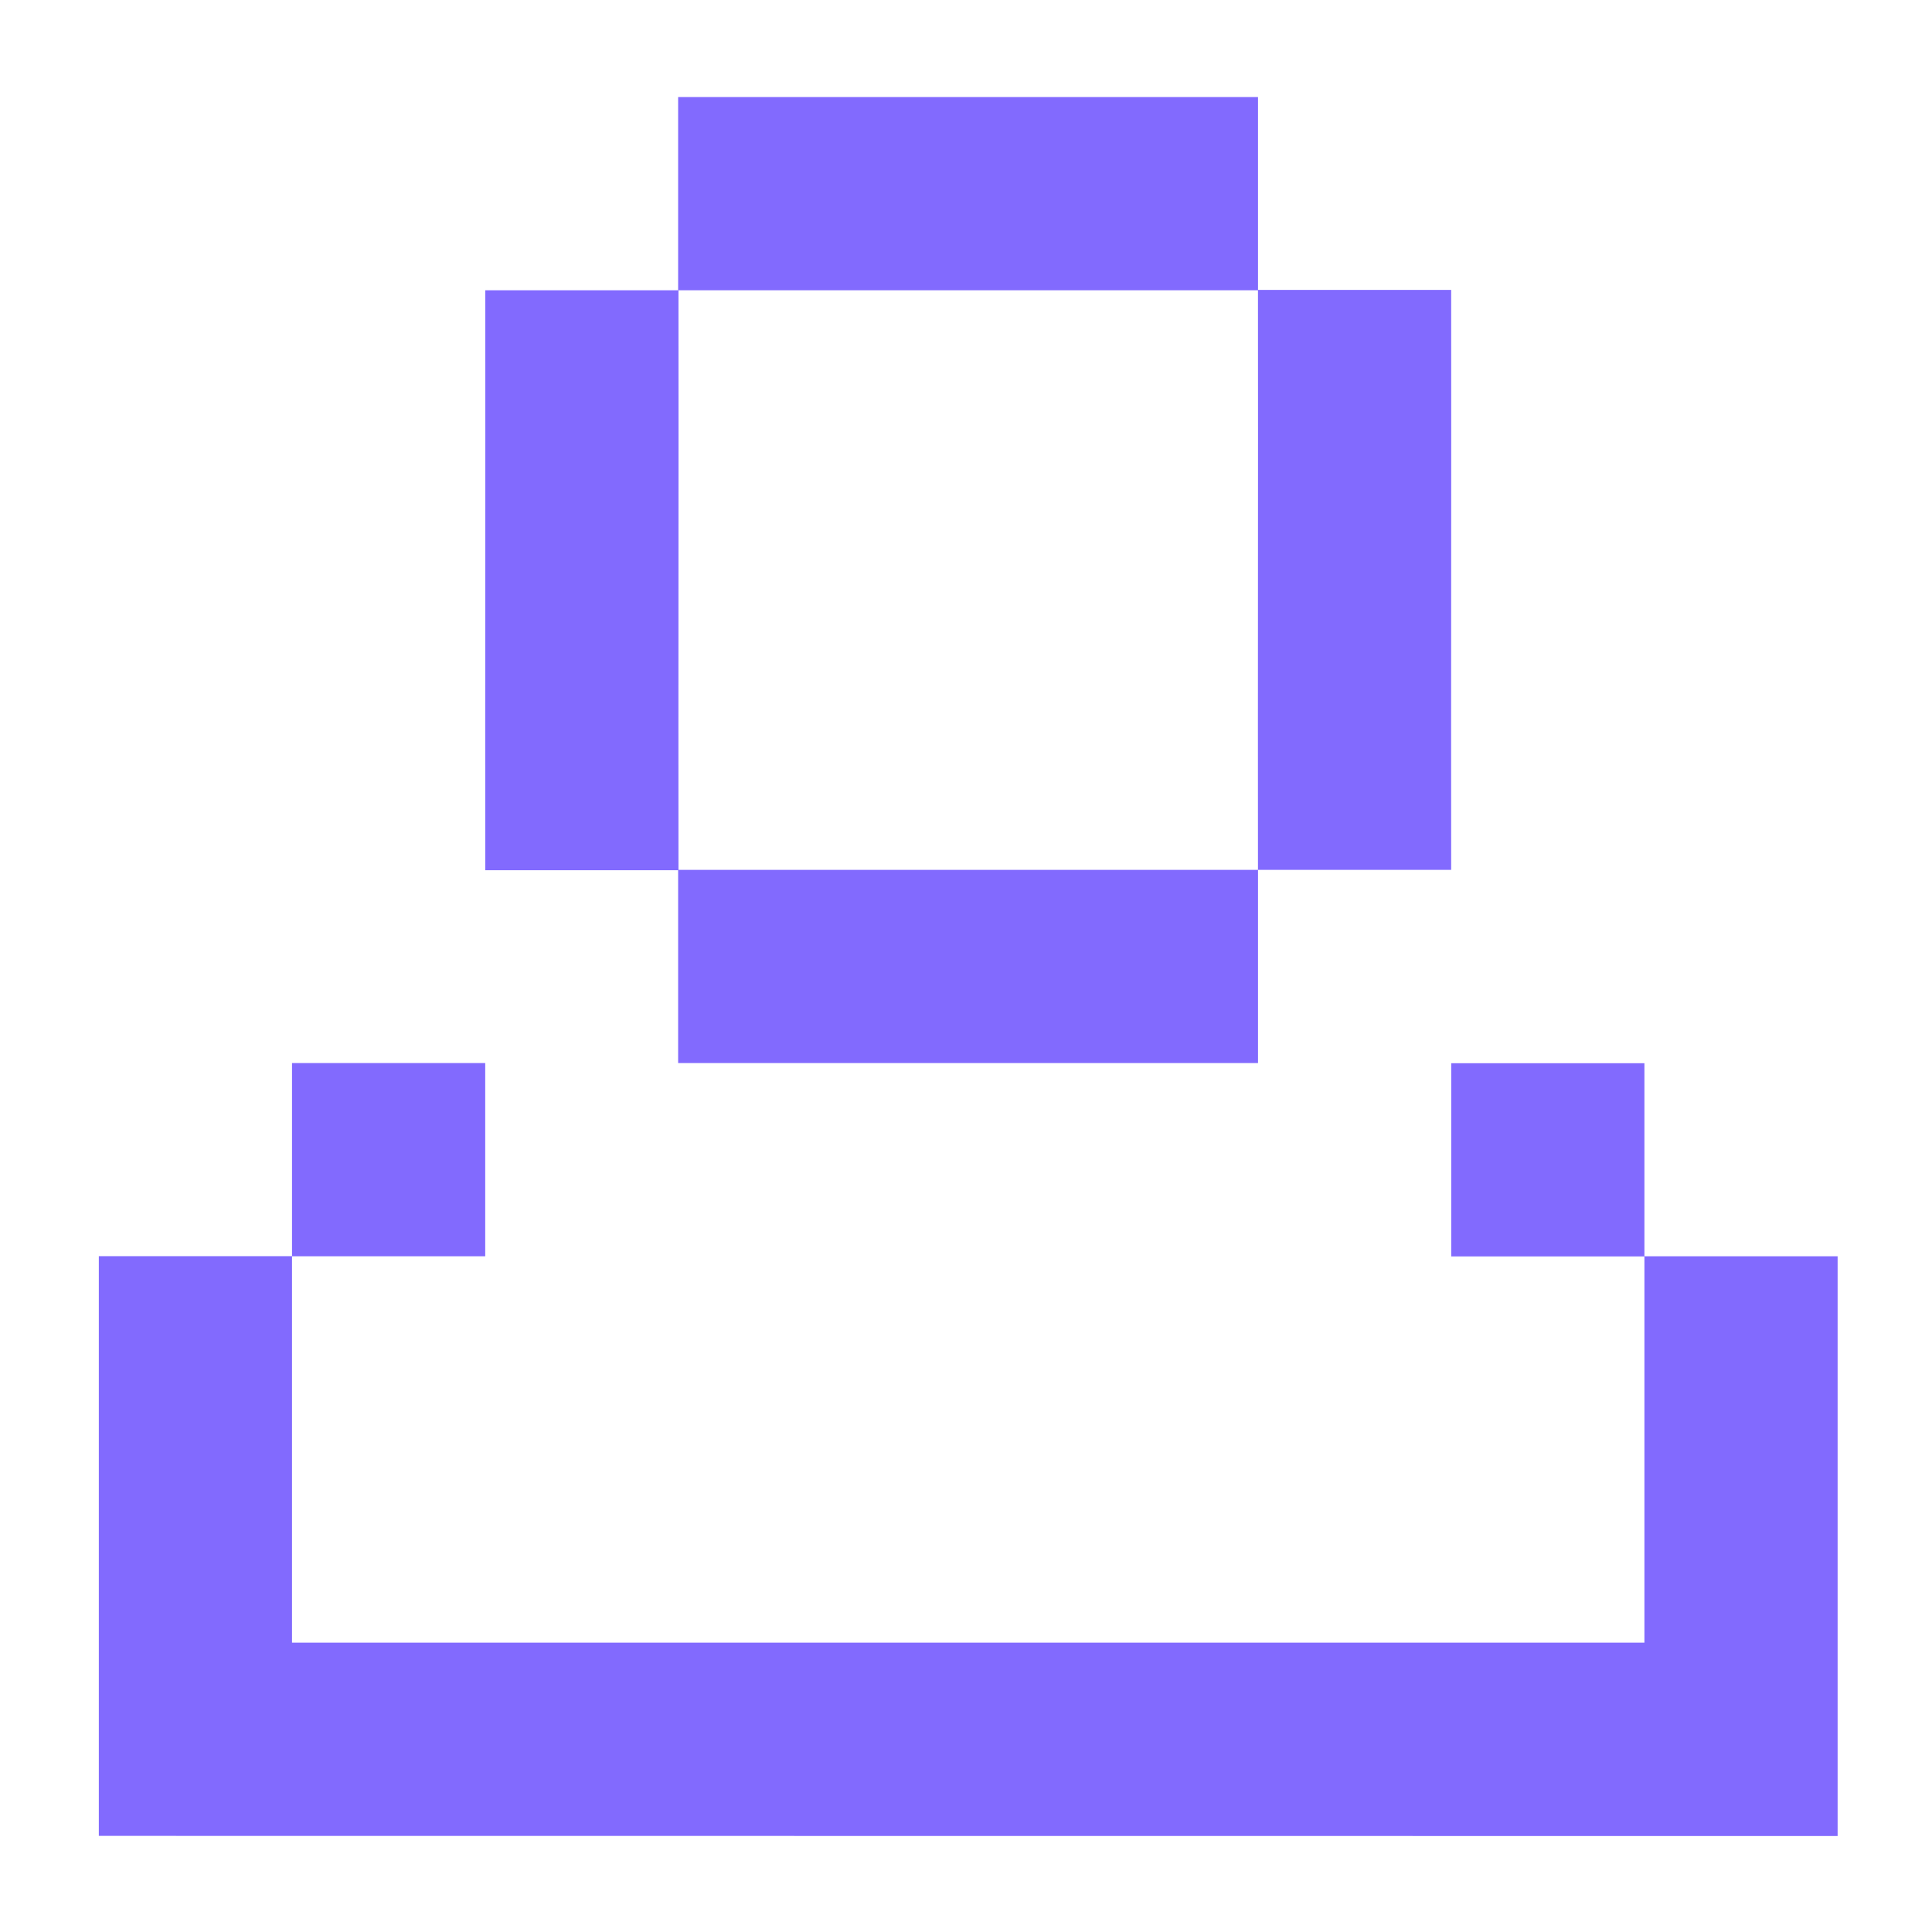
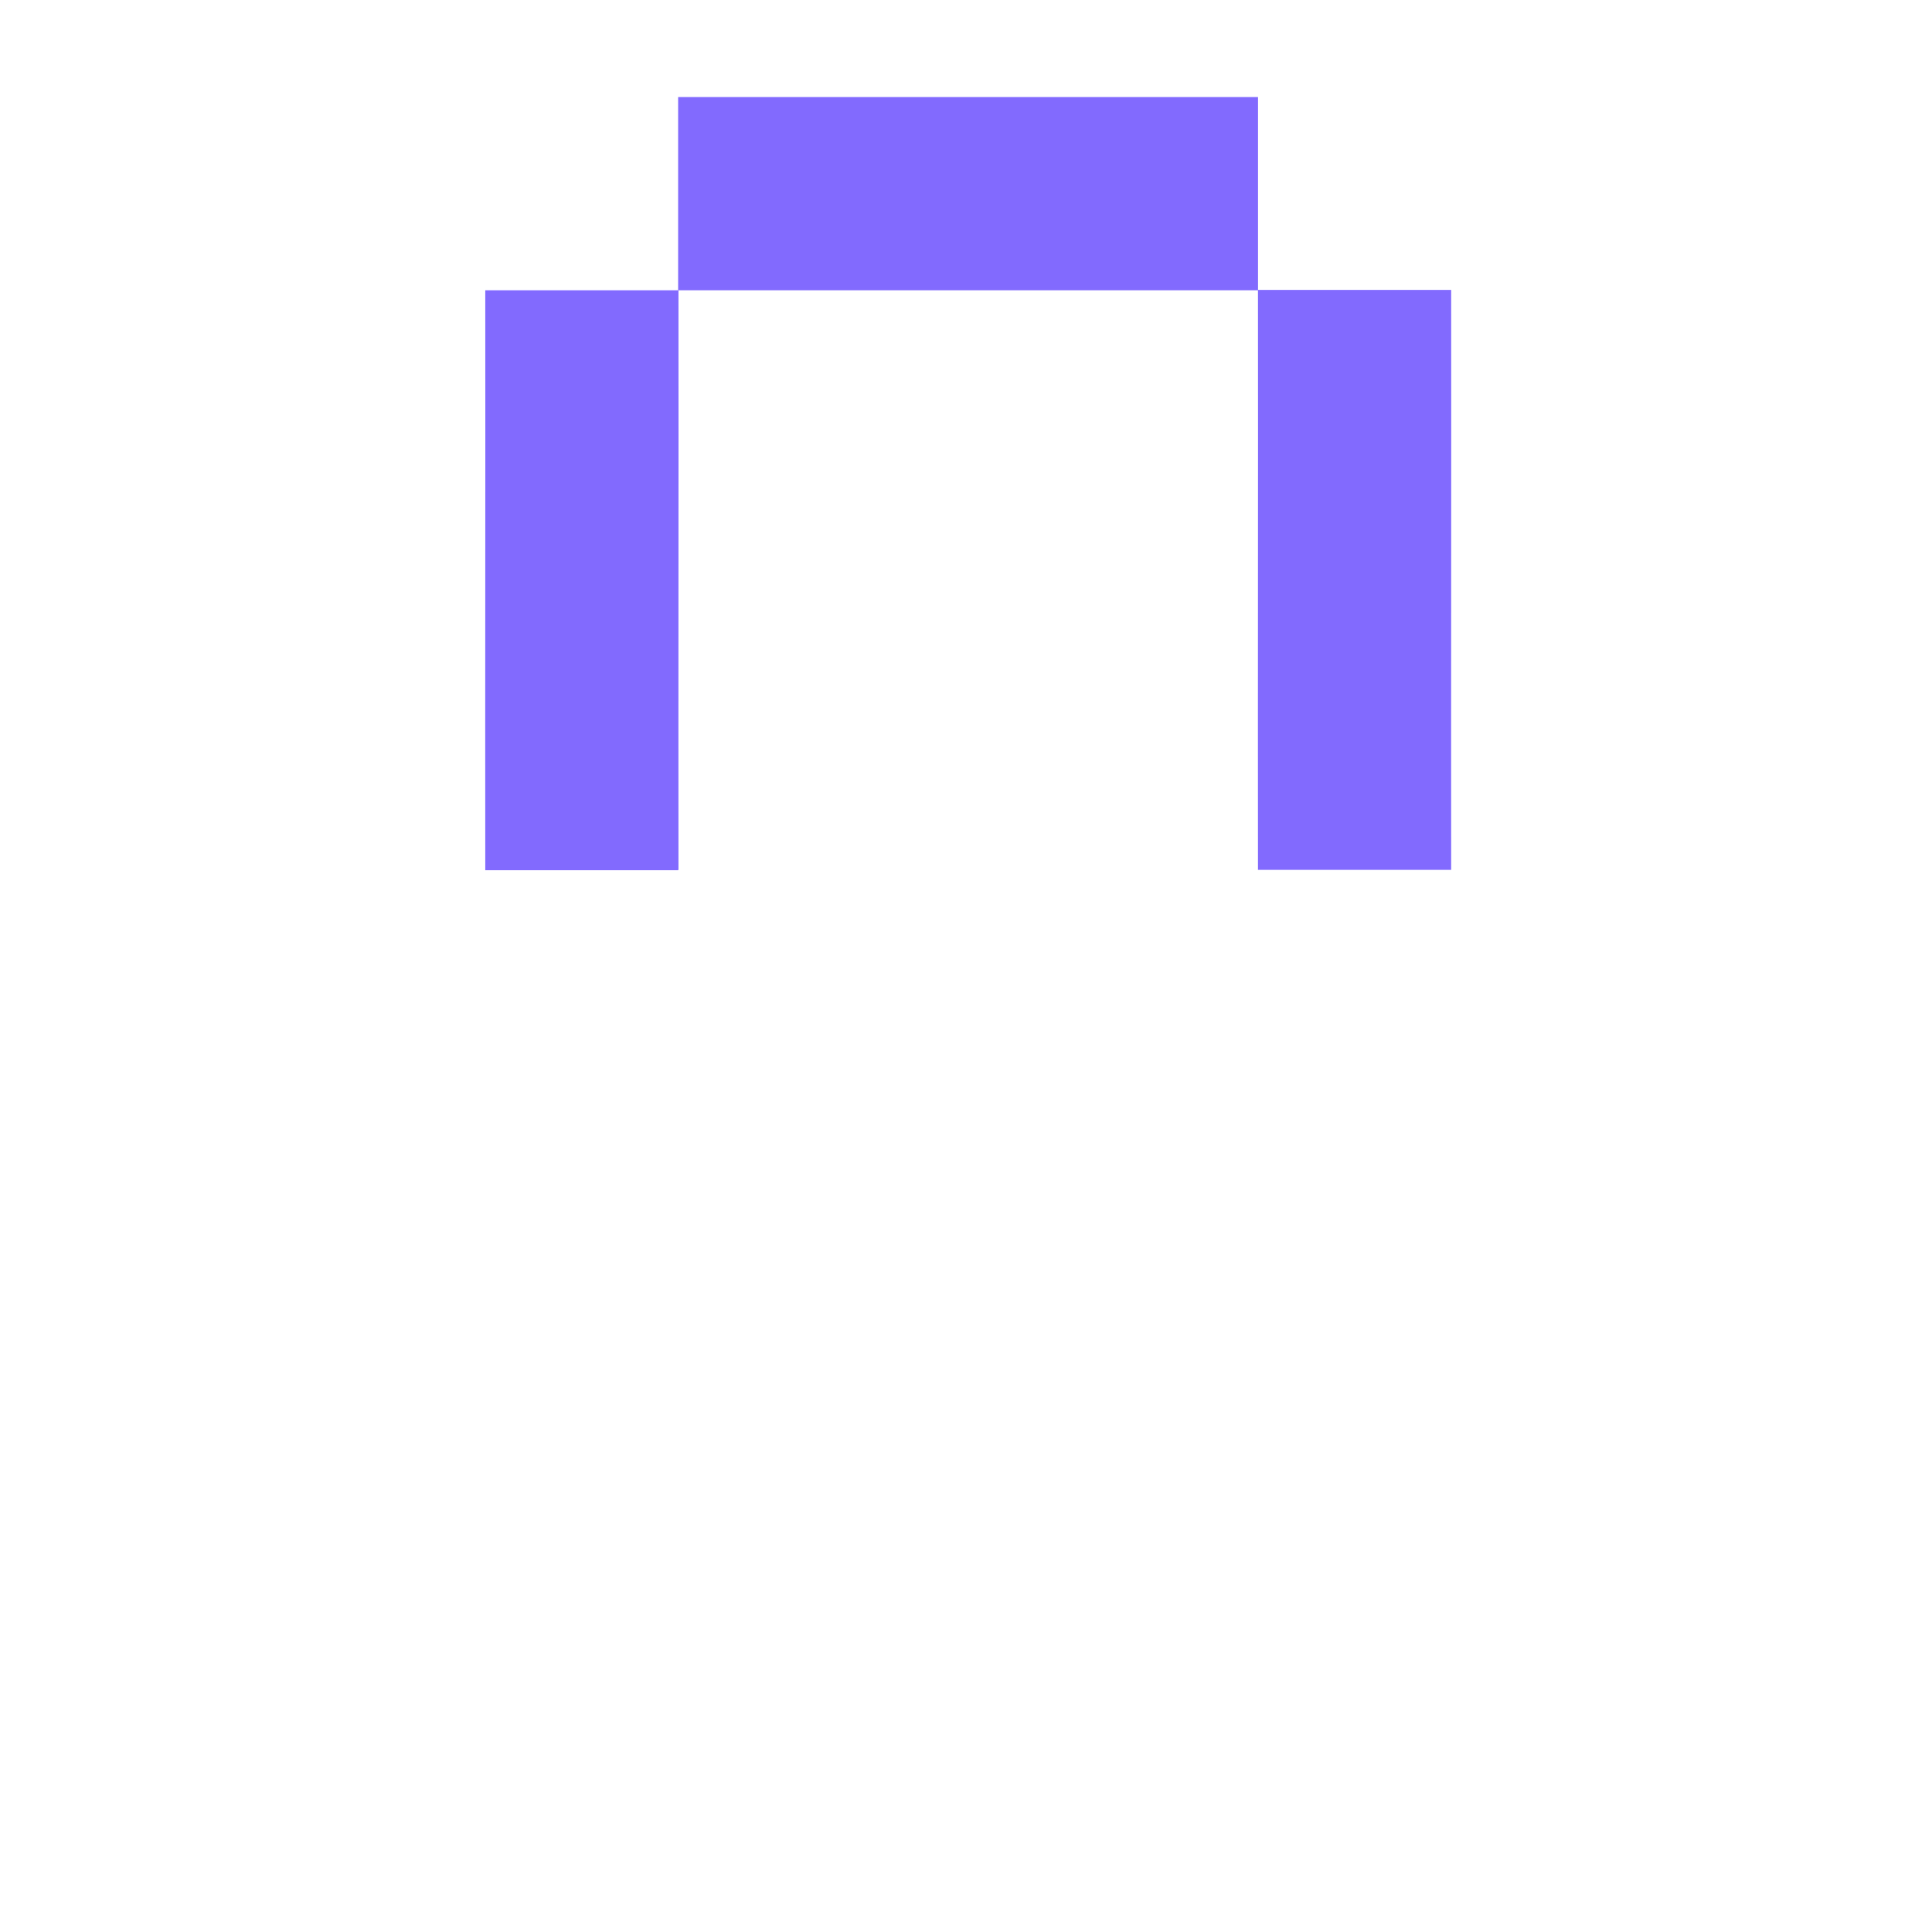
<svg xmlns="http://www.w3.org/2000/svg" width="40" height="40" viewBox="0 0 40 40" fill="none">
-   <path d="M14.04 22.01H26.046V18.01H30.045C30.041 14.005 30.049 10.007 30.045 6.002H26.046V2.01H14.04V6.01H10.047C10.051 10.015 10.043 14.013 10.047 18.017H14.04V22.01ZM26.045 6.01C26.049 10.012 26.041 14.008 26.045 18.01H14.047C14.043 14.008 14.051 10.012 14.047 6.01H26.045Z" fill="#826AFE" />
-   <path d="M34.046 26.01V22.013H30.046V26.013H34.046V34.01H6.046V26.01H10.046V22.01H6.046V26.007H2.046V34.01V38.01L38.046 38.013V26.01H34.046Z" fill="#826AFE" />
+   <path d="M14.04 22.01V18.01H30.045C30.041 14.005 30.049 10.007 30.045 6.002H26.046V2.01H14.04V6.01H10.047C10.051 10.015 10.043 14.013 10.047 18.017H14.04V22.01ZM26.045 6.01C26.049 10.012 26.041 14.008 26.045 18.01H14.047C14.043 14.008 14.051 10.012 14.047 6.01H26.045Z" fill="#826AFE" />
</svg>